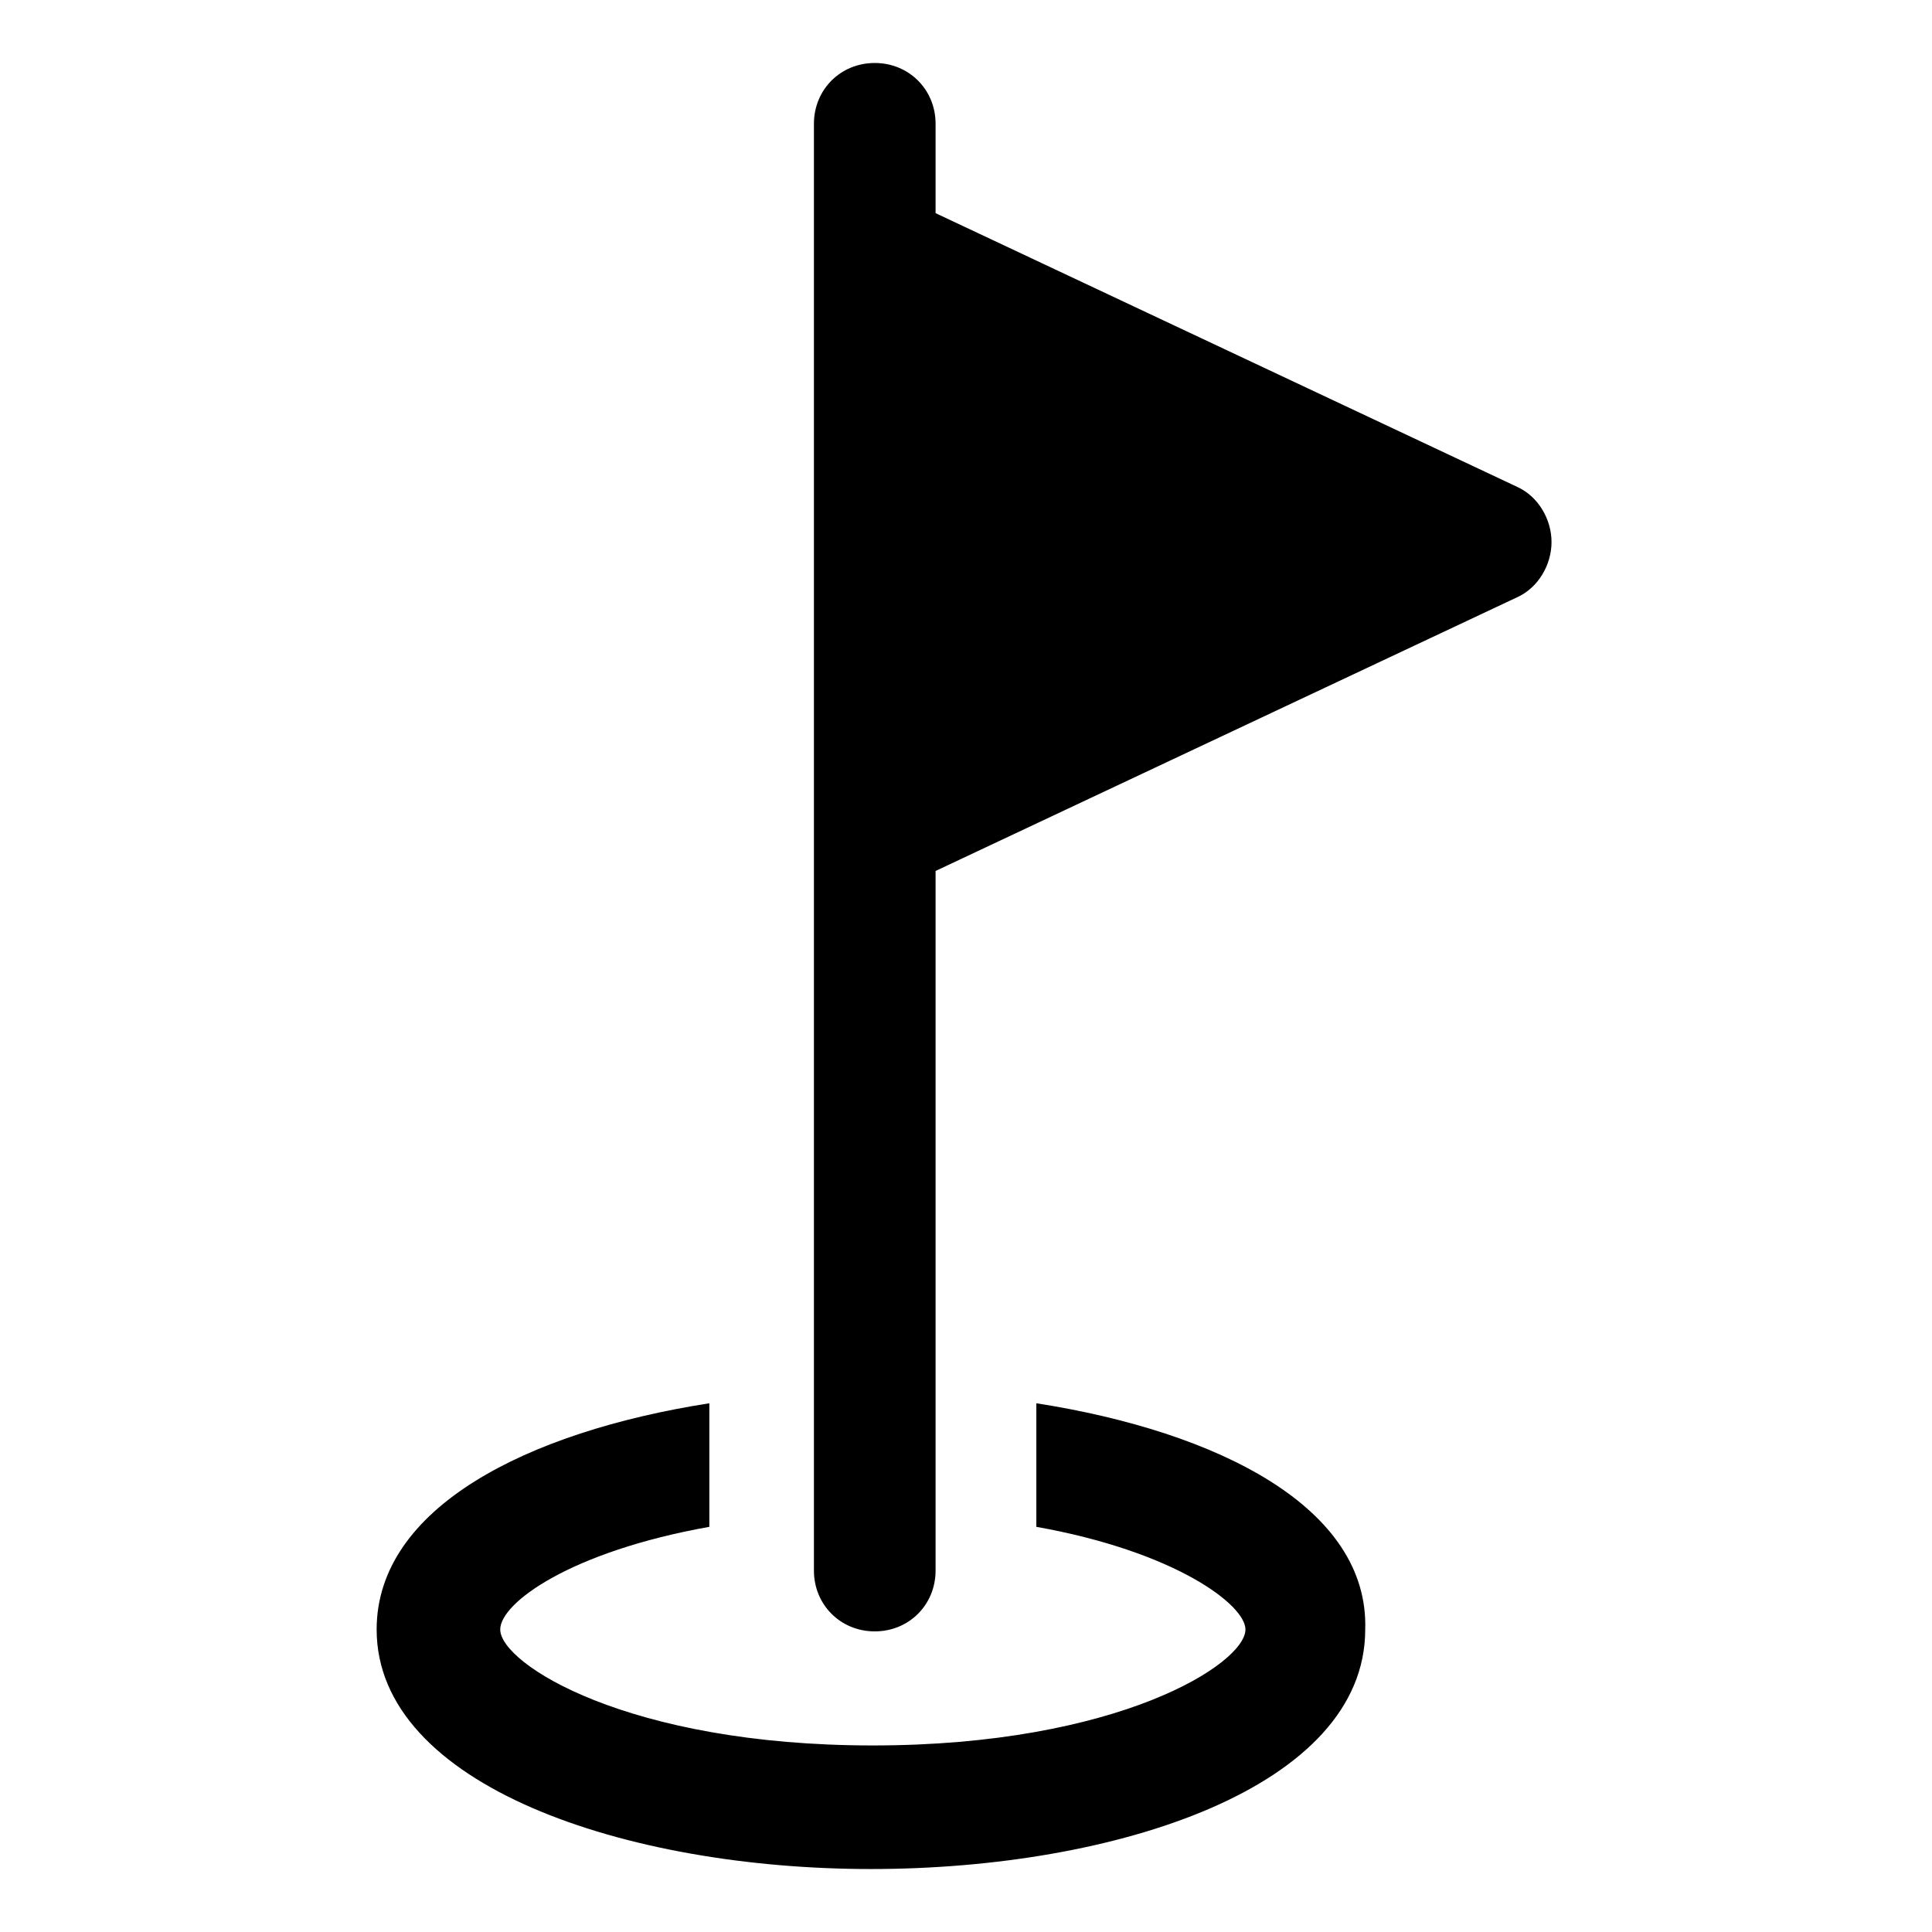
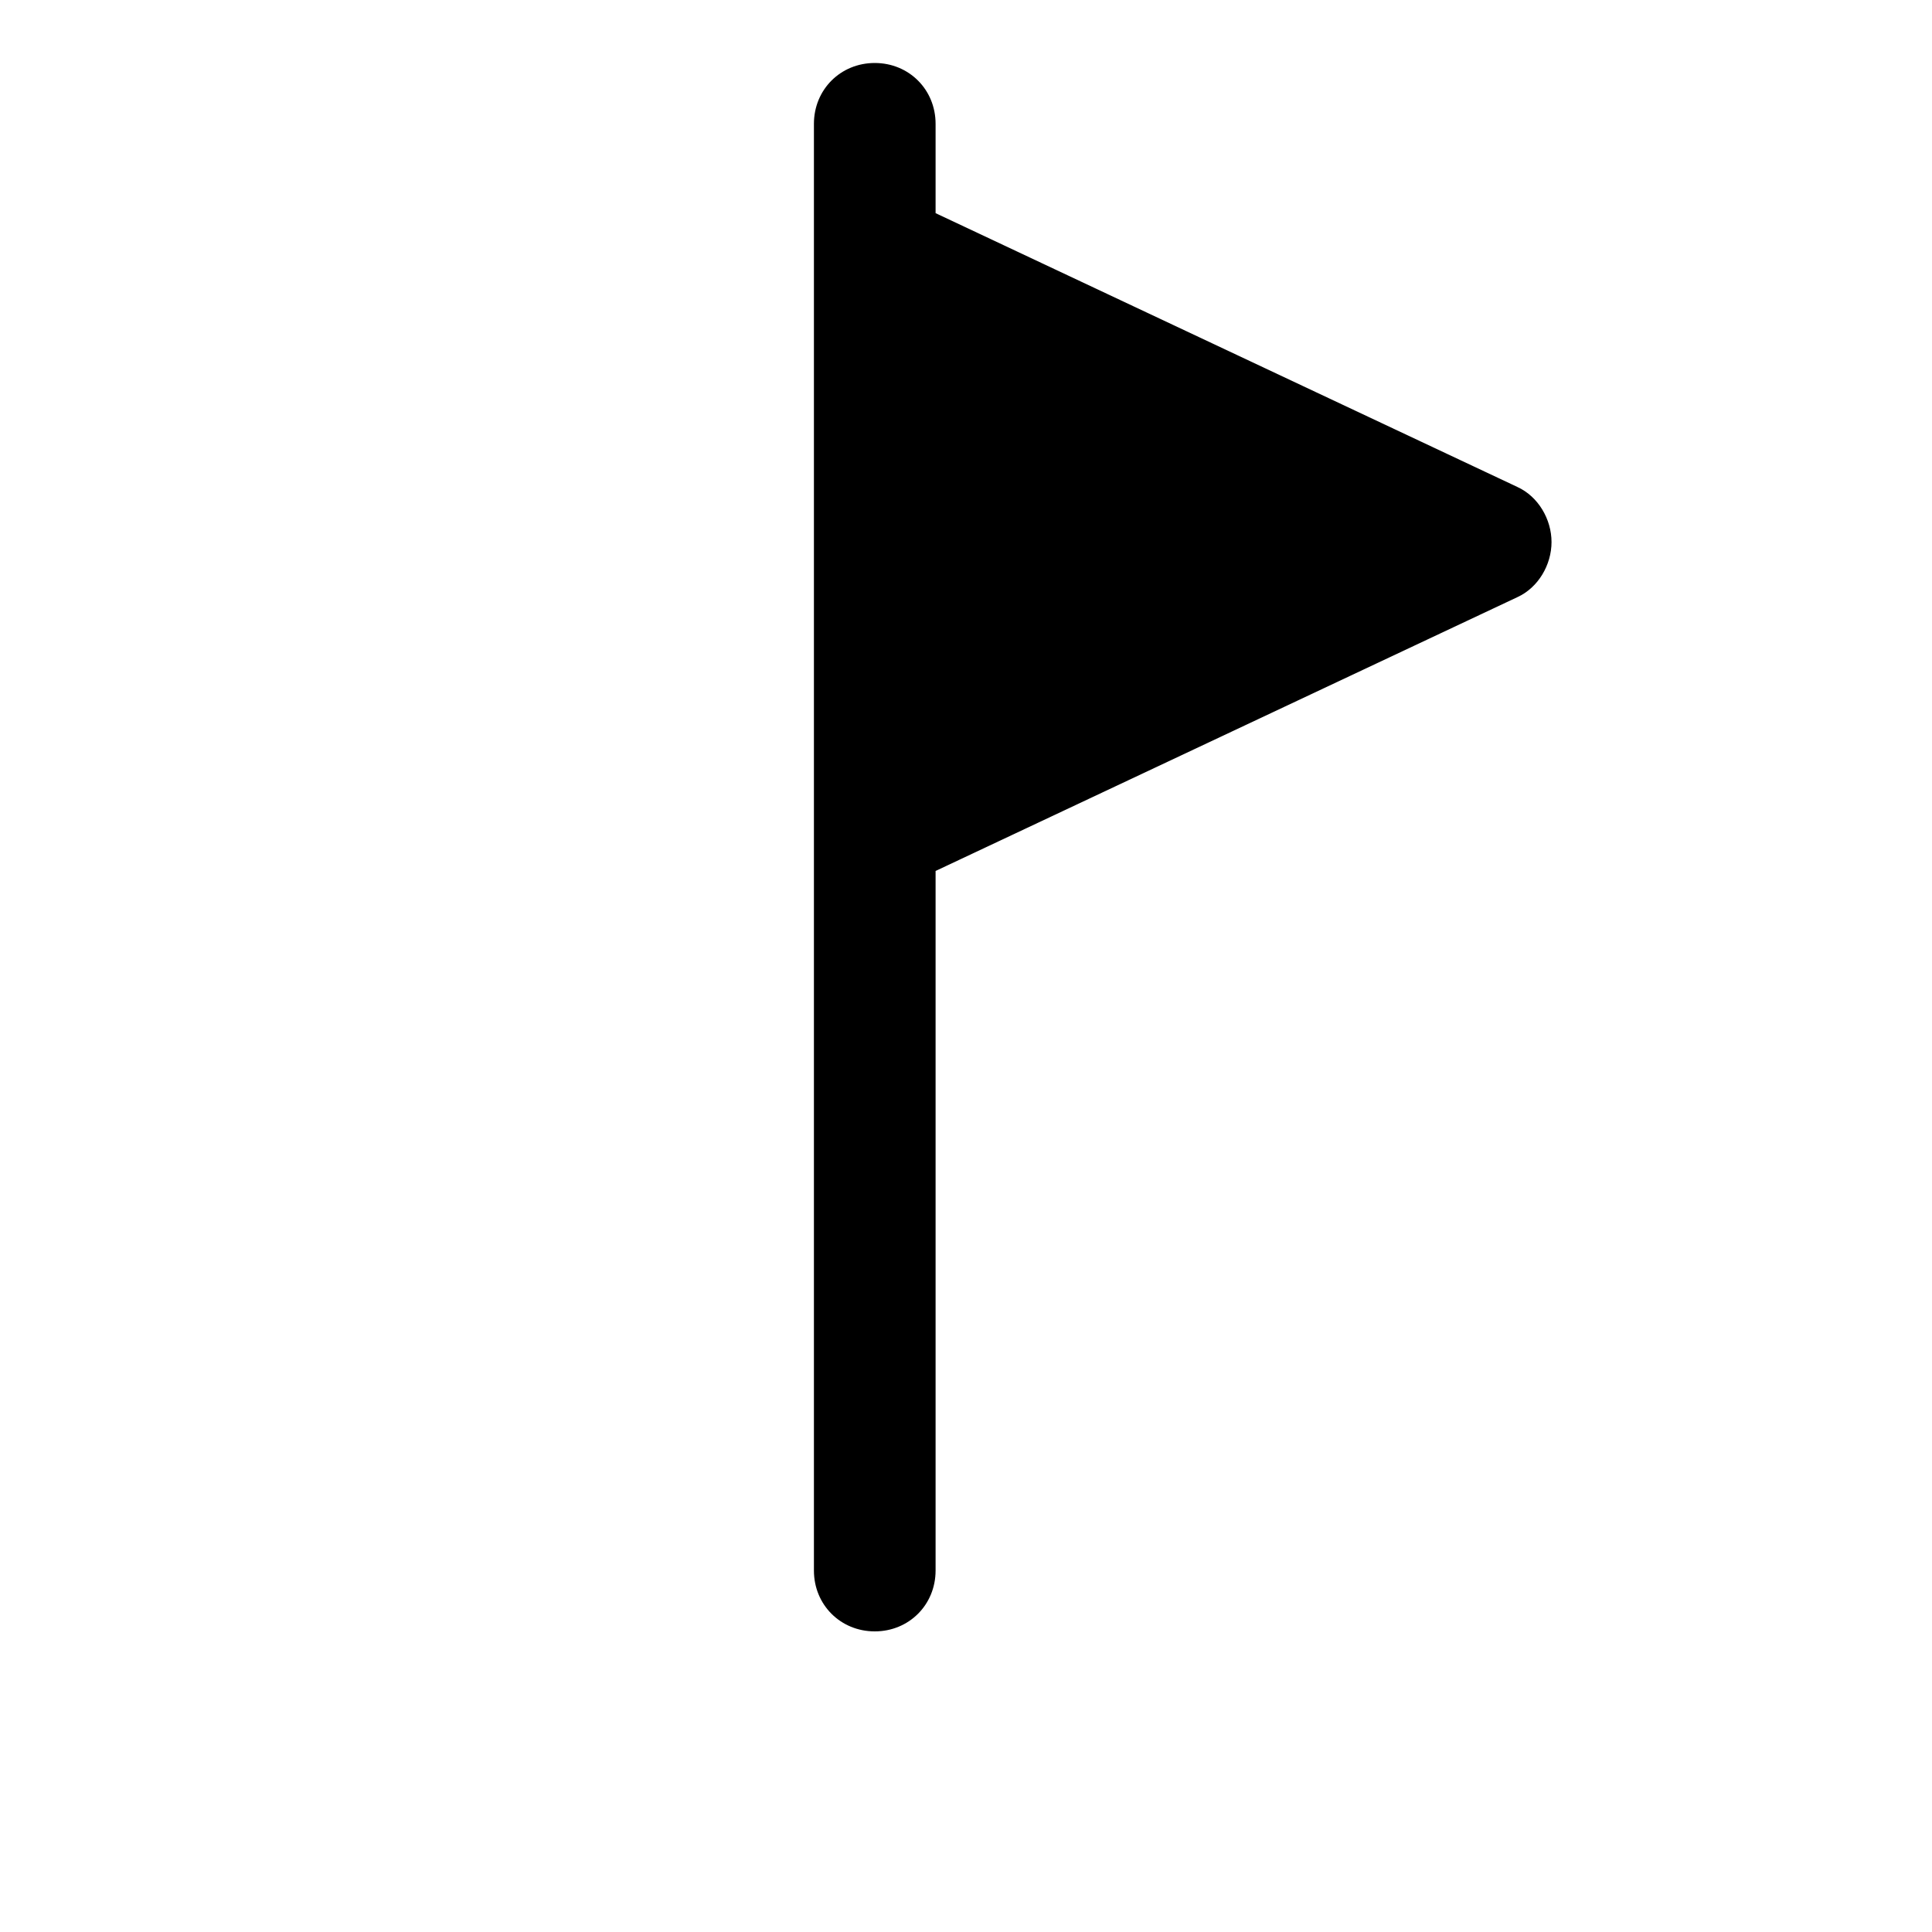
<svg xmlns="http://www.w3.org/2000/svg" fill="#000000" width="800px" height="800px" version="1.1" viewBox="144 144 512 512">
  <g>
-     <path d="m418.64 515.88v32.746c36.777 6.551 55.418 20.656 55.418 27.207 0 9.07-33.754 30.73-98.746 30.73s-98.746-21.664-98.746-30.73c0-7.055 18.641-20.656 55.418-27.207v-32.746c-48.367 7.559-88.168 27.711-88.168 59.953 0 41.312 66 63.48 130.99 63.48 64.992 0 130.99-21.664 130.99-63.48 1.004-32.242-38.797-52.395-87.16-59.953z" />
    <path d="m546.1 273.04-154.16-72.551v-23.676c0-9.07-7.055-16.121-16.121-16.121-9.07 0-16.121 7.055-16.121 16.121v383.4c0 9.07 7.055 16.121 16.121 16.121 9.07 0 16.121-7.055 16.121-16.121v-185.4l154.16-72.551c5.543-2.519 9.07-8.566 9.07-14.609 0-6.047-3.527-12.09-9.07-14.609z" />
  </g>
</svg>